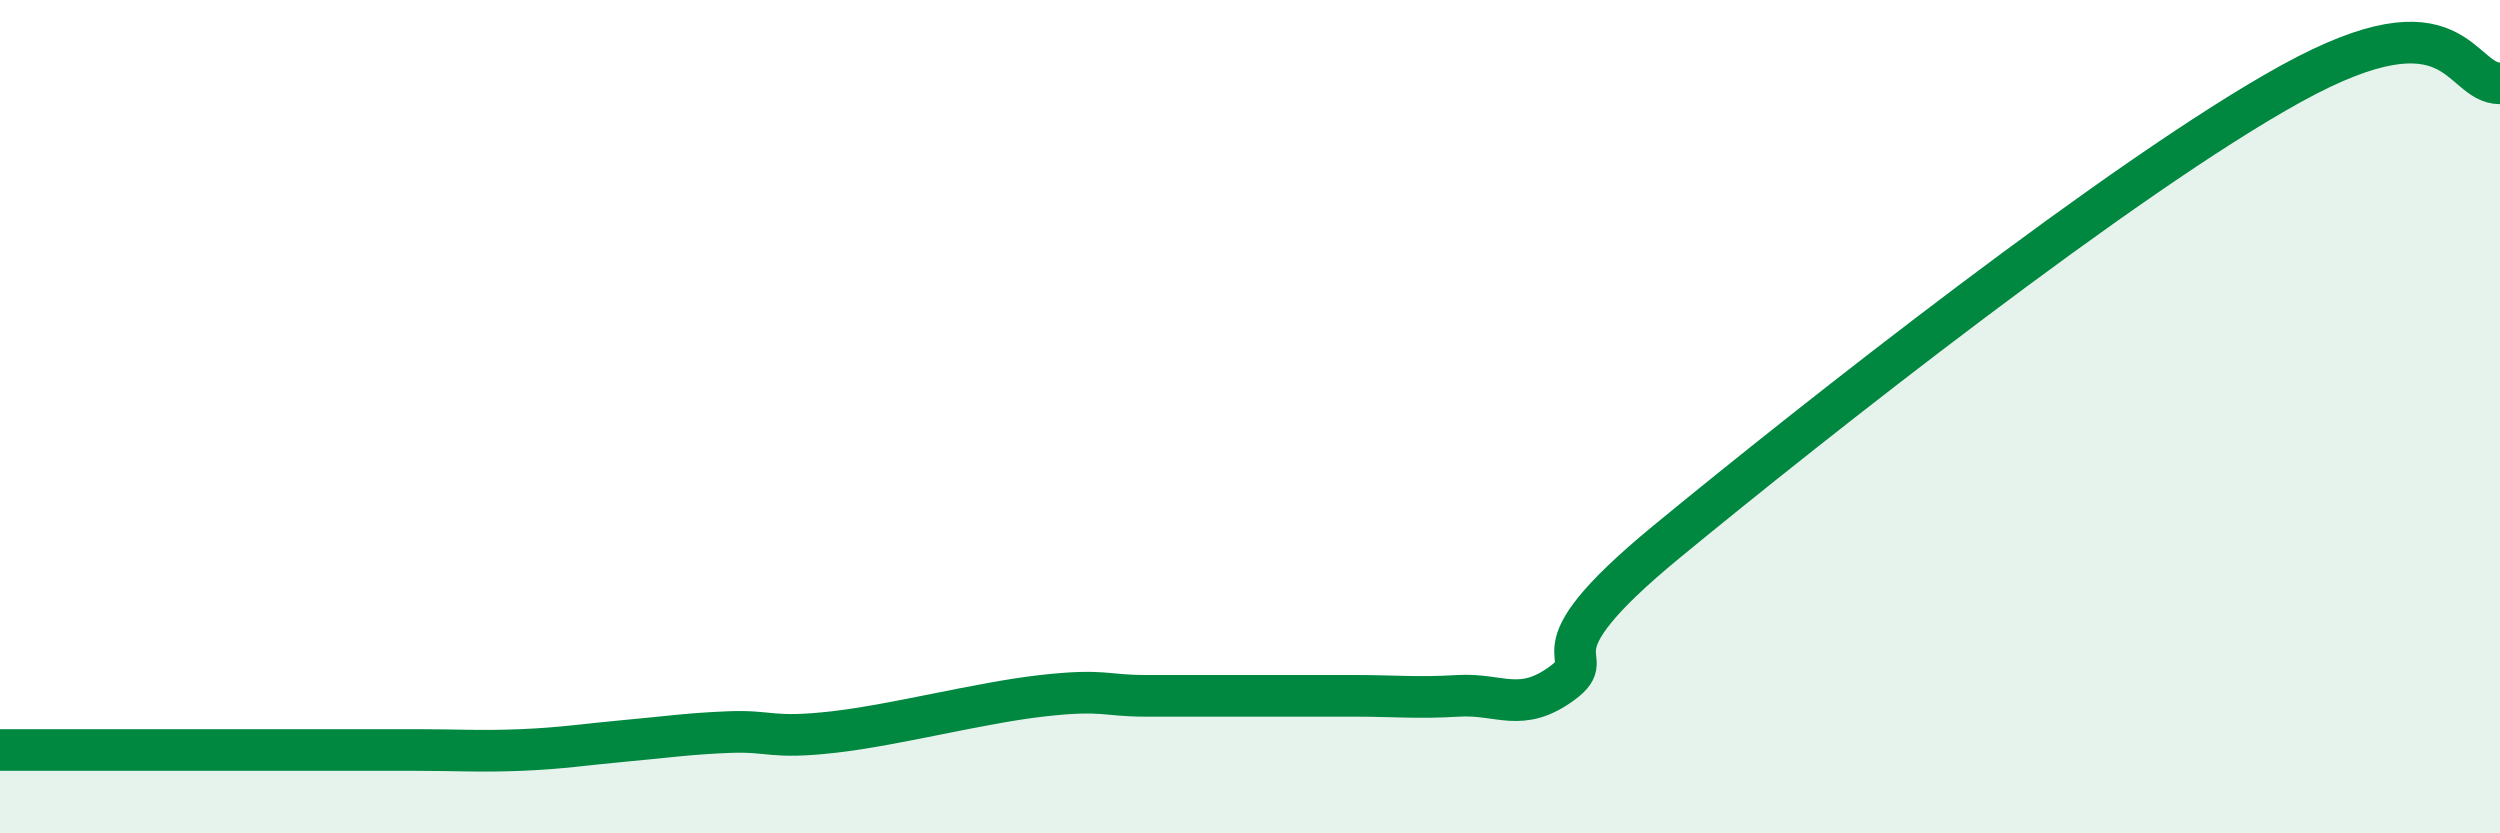
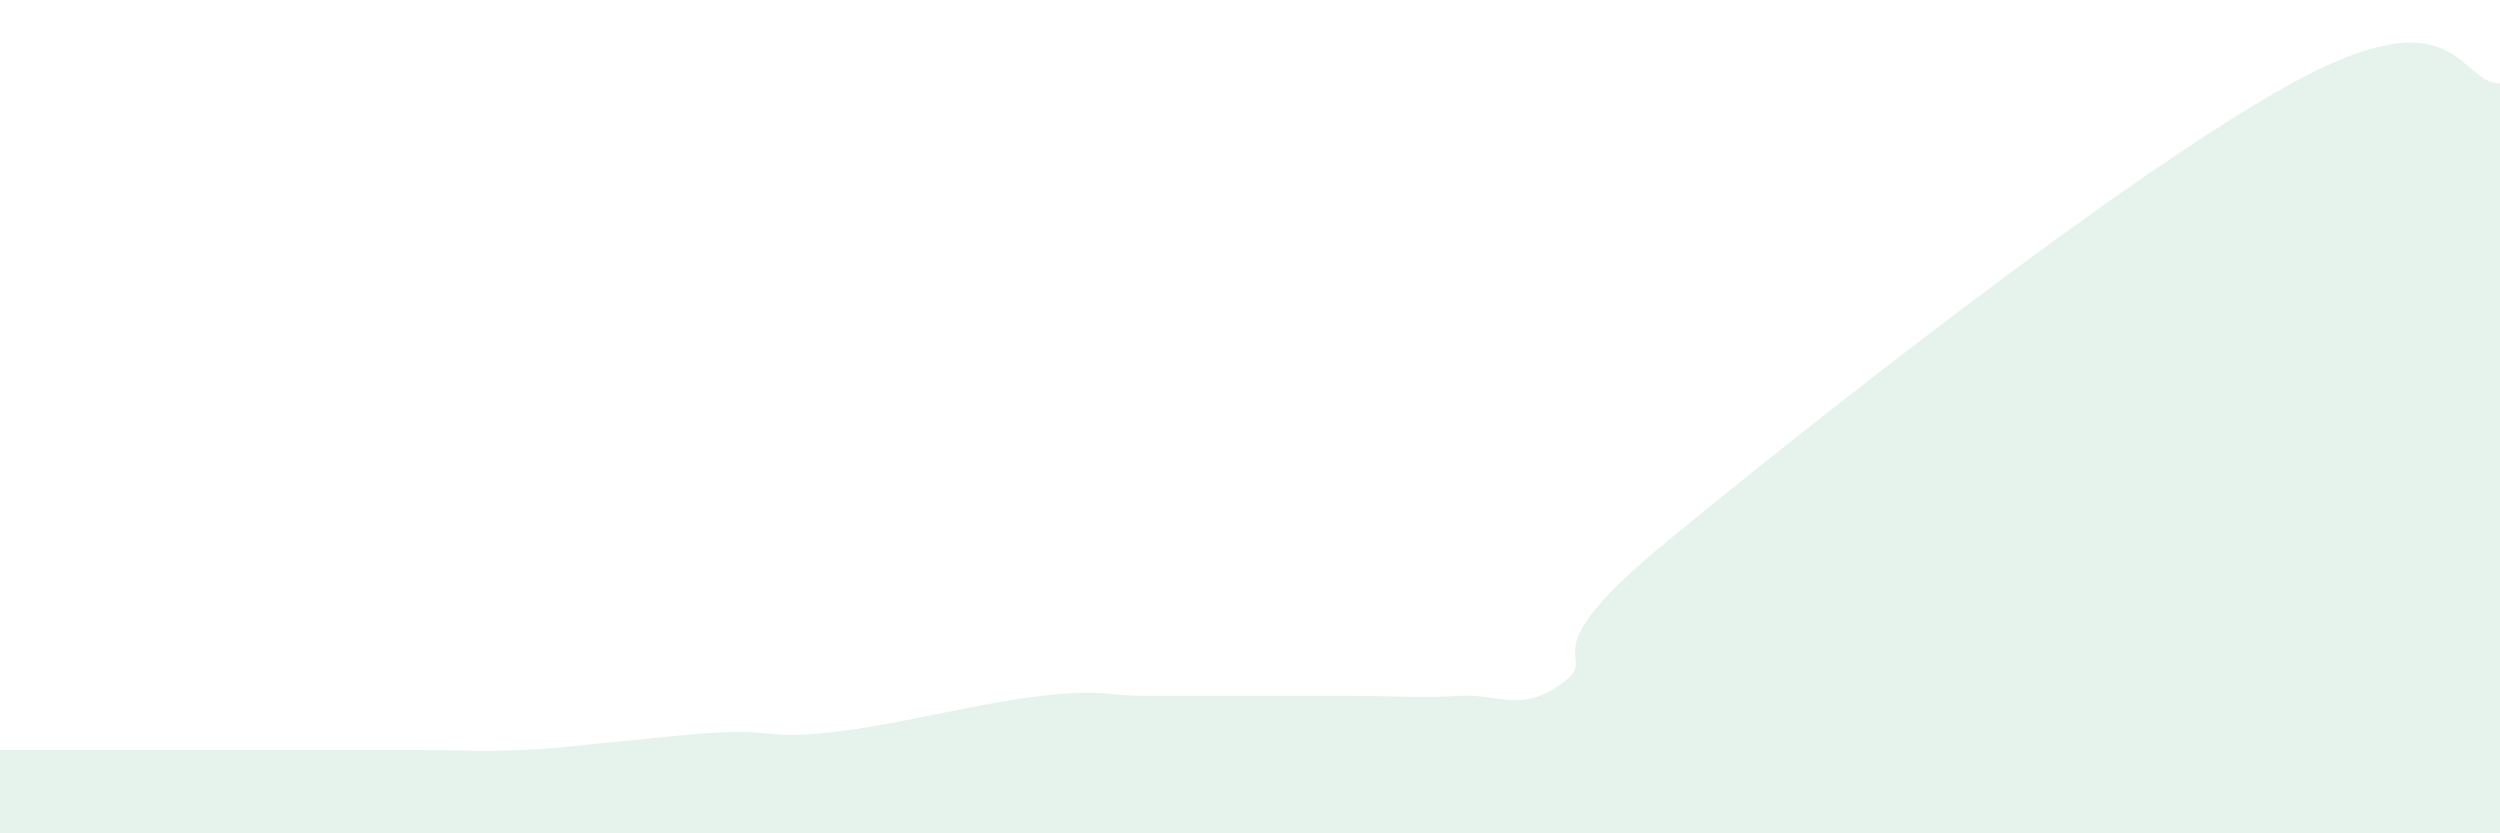
<svg xmlns="http://www.w3.org/2000/svg" width="60" height="20" viewBox="0 0 60 20">
  <path d="M 0,18 C 0.5,18 1.5,18 2.5,18 C 3.5,18 4,18 5,18 C 6,18 6.5,18 7.5,18 C 8.5,18 9,18 10,18 C 11,18 11.5,18.04 12.5,18 C 13.5,17.96 14,17.87 15,17.78 C 16,17.69 16.5,17.61 17.5,17.57 C 18.5,17.53 18.5,17.74 20,17.57 C 21.5,17.4 23.5,16.87 25,16.7 C 26.5,16.53 26.5,16.7 27.5,16.7 C 28.5,16.7 29,16.7 30,16.7 C 31,16.7 31.5,16.7 32.5,16.7 C 33.5,16.7 34,16.76 35,16.7 C 36,16.64 36.5,17.13 37.5,16.39 C 38.5,15.65 36.5,15.88 40,13 C 43.5,10.12 51,4.2 55,2 C 59,-0.2 59,2 60,2L60 20L0 20Z" fill="#008740" opacity="0.1" stroke-linecap="round" stroke-linejoin="round" />
-   <path d="M 0,18 C 0.5,18 1.5,18 2.5,18 C 3.5,18 4,18 5,18 C 6,18 6.5,18 7.5,18 C 8.5,18 9,18 10,18 C 11,18 11.5,18.04 12.5,18 C 13.5,17.96 14,17.87 15,17.78 C 16,17.69 16.5,17.61 17.5,17.57 C 18.5,17.53 18.5,17.74 20,17.57 C 21.5,17.4 23.5,16.87 25,16.7 C 26.5,16.53 26.5,16.7 27.5,16.7 C 28.5,16.7 29,16.7 30,16.7 C 31,16.7 31.5,16.7 32.5,16.7 C 33.5,16.7 34,16.76 35,16.7 C 36,16.64 36.5,17.13 37.5,16.39 C 38.5,15.65 36.5,15.88 40,13 C 43.5,10.12 51,4.2 55,2 C 59,-0.2 59,2 60,2" stroke="#008740" stroke-width="1" fill="none" stroke-linecap="round" stroke-linejoin="round" />
</svg>